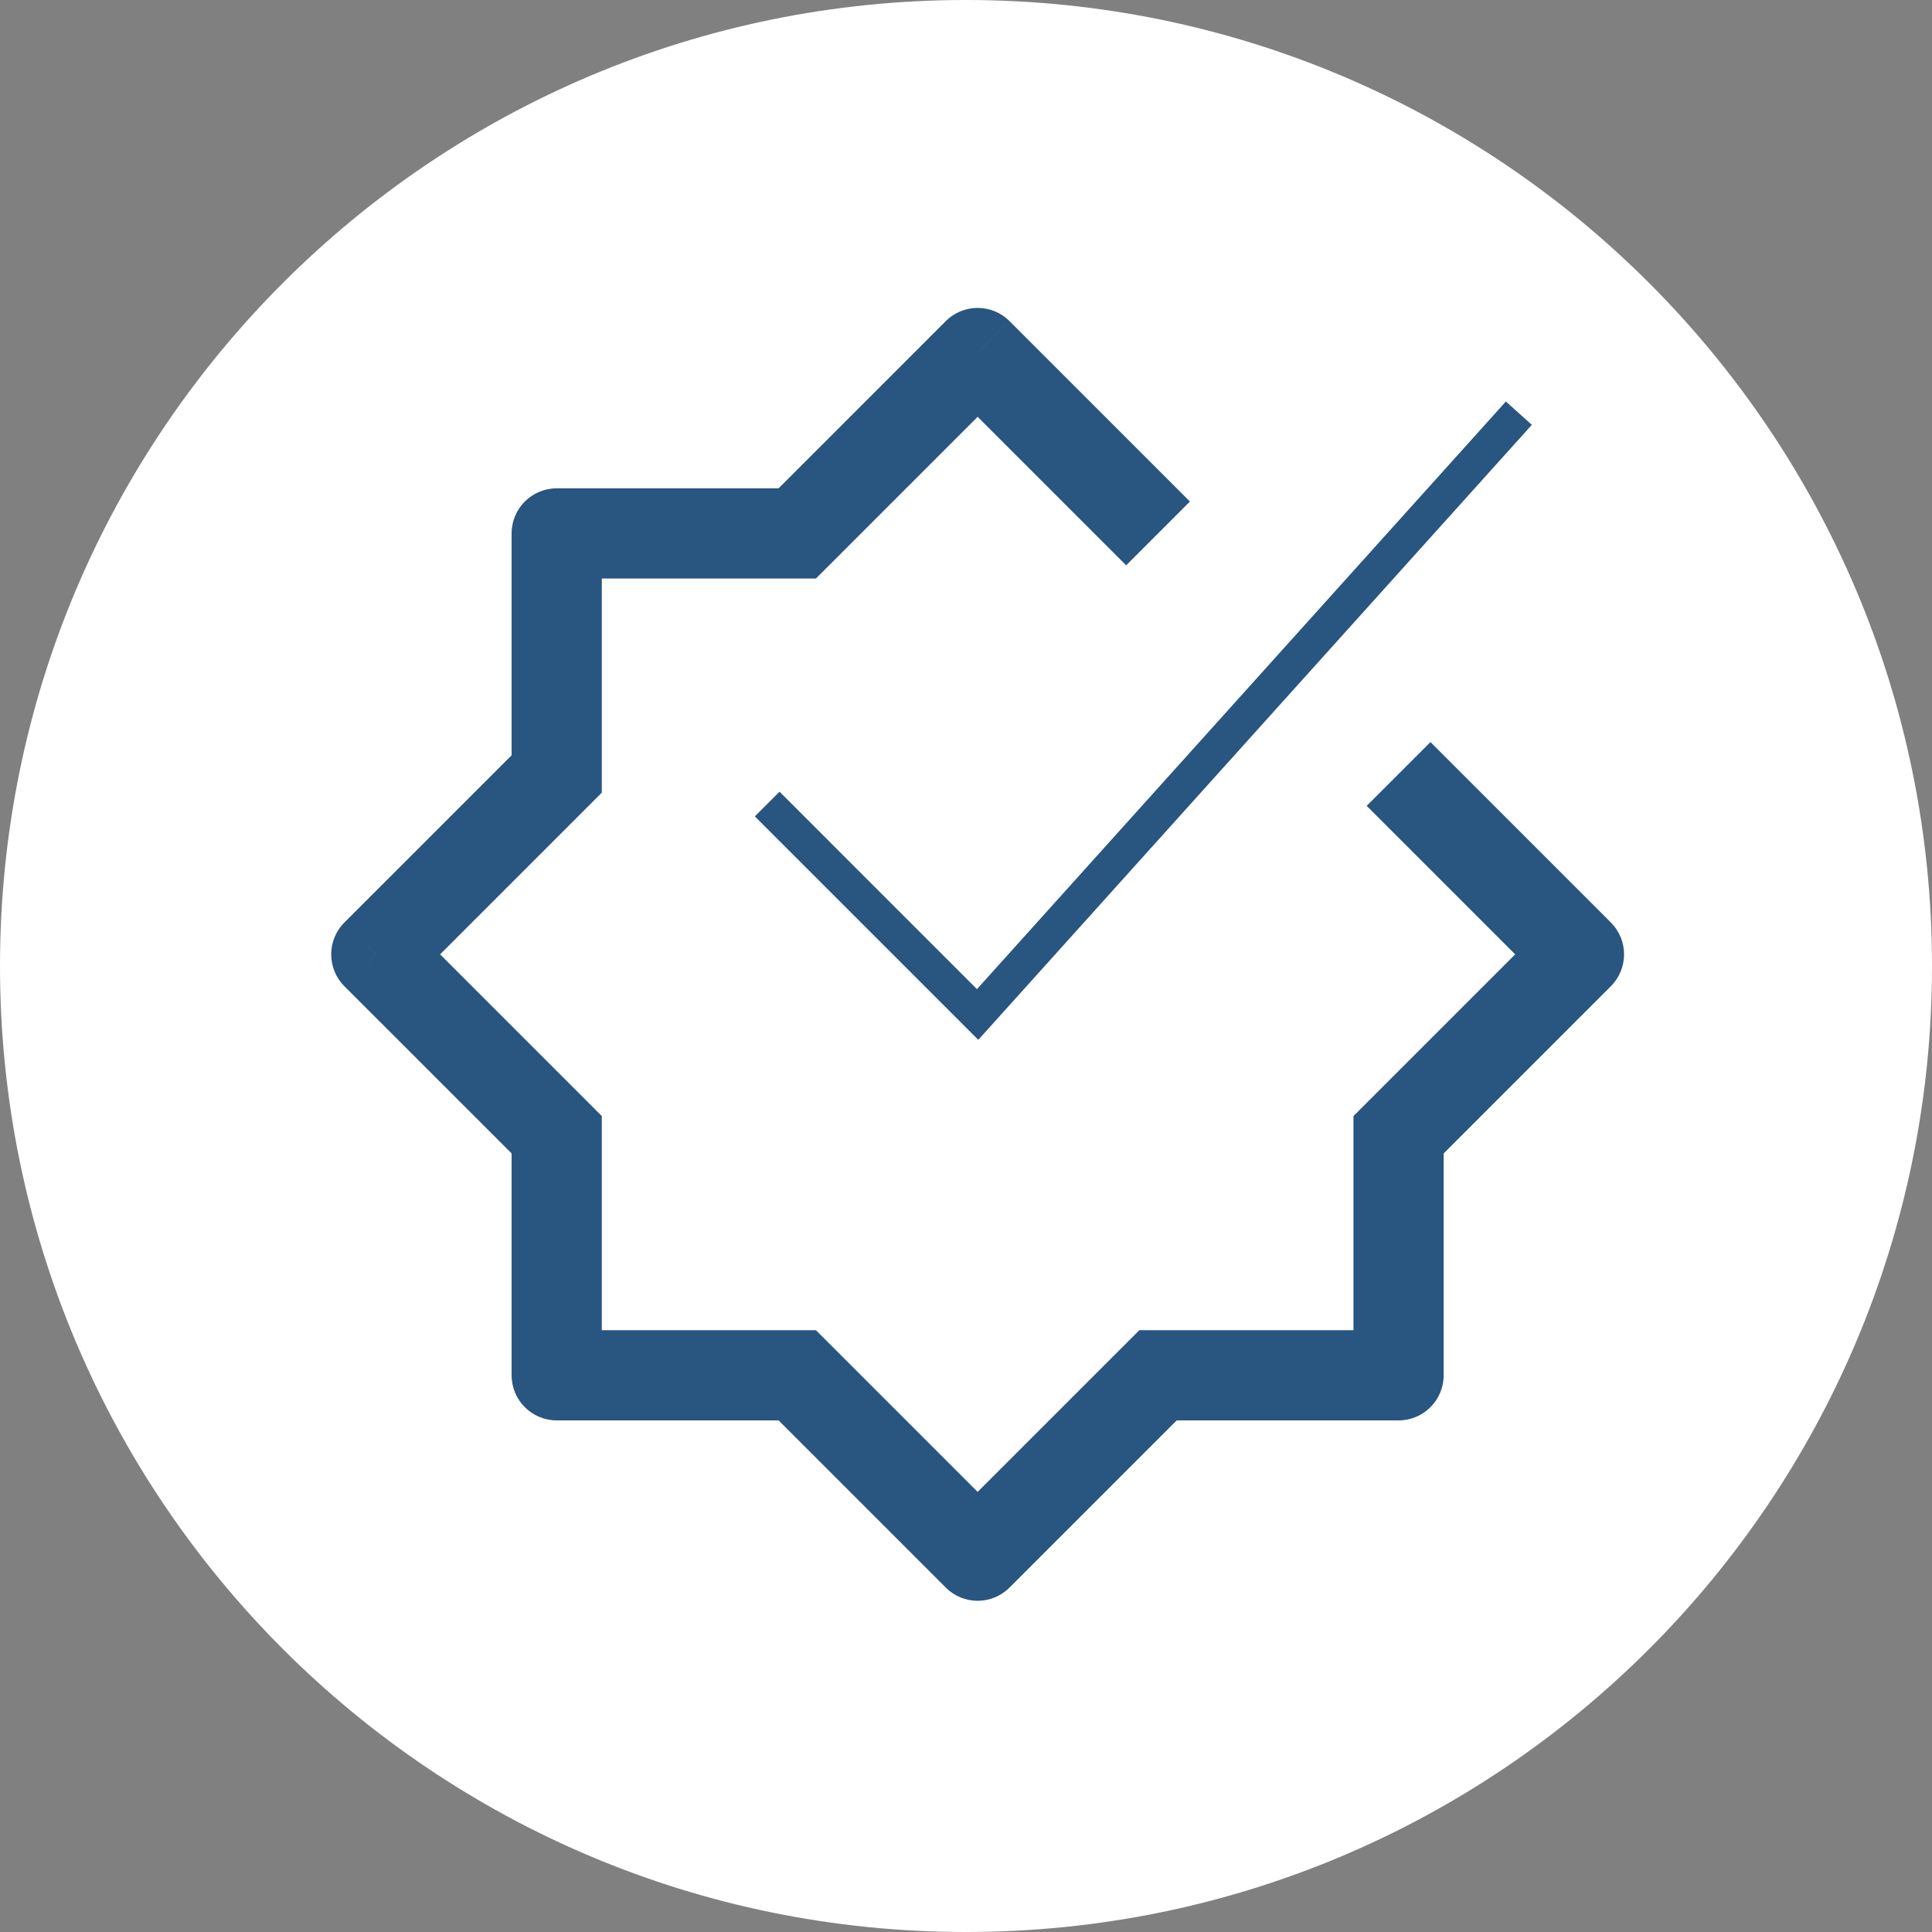
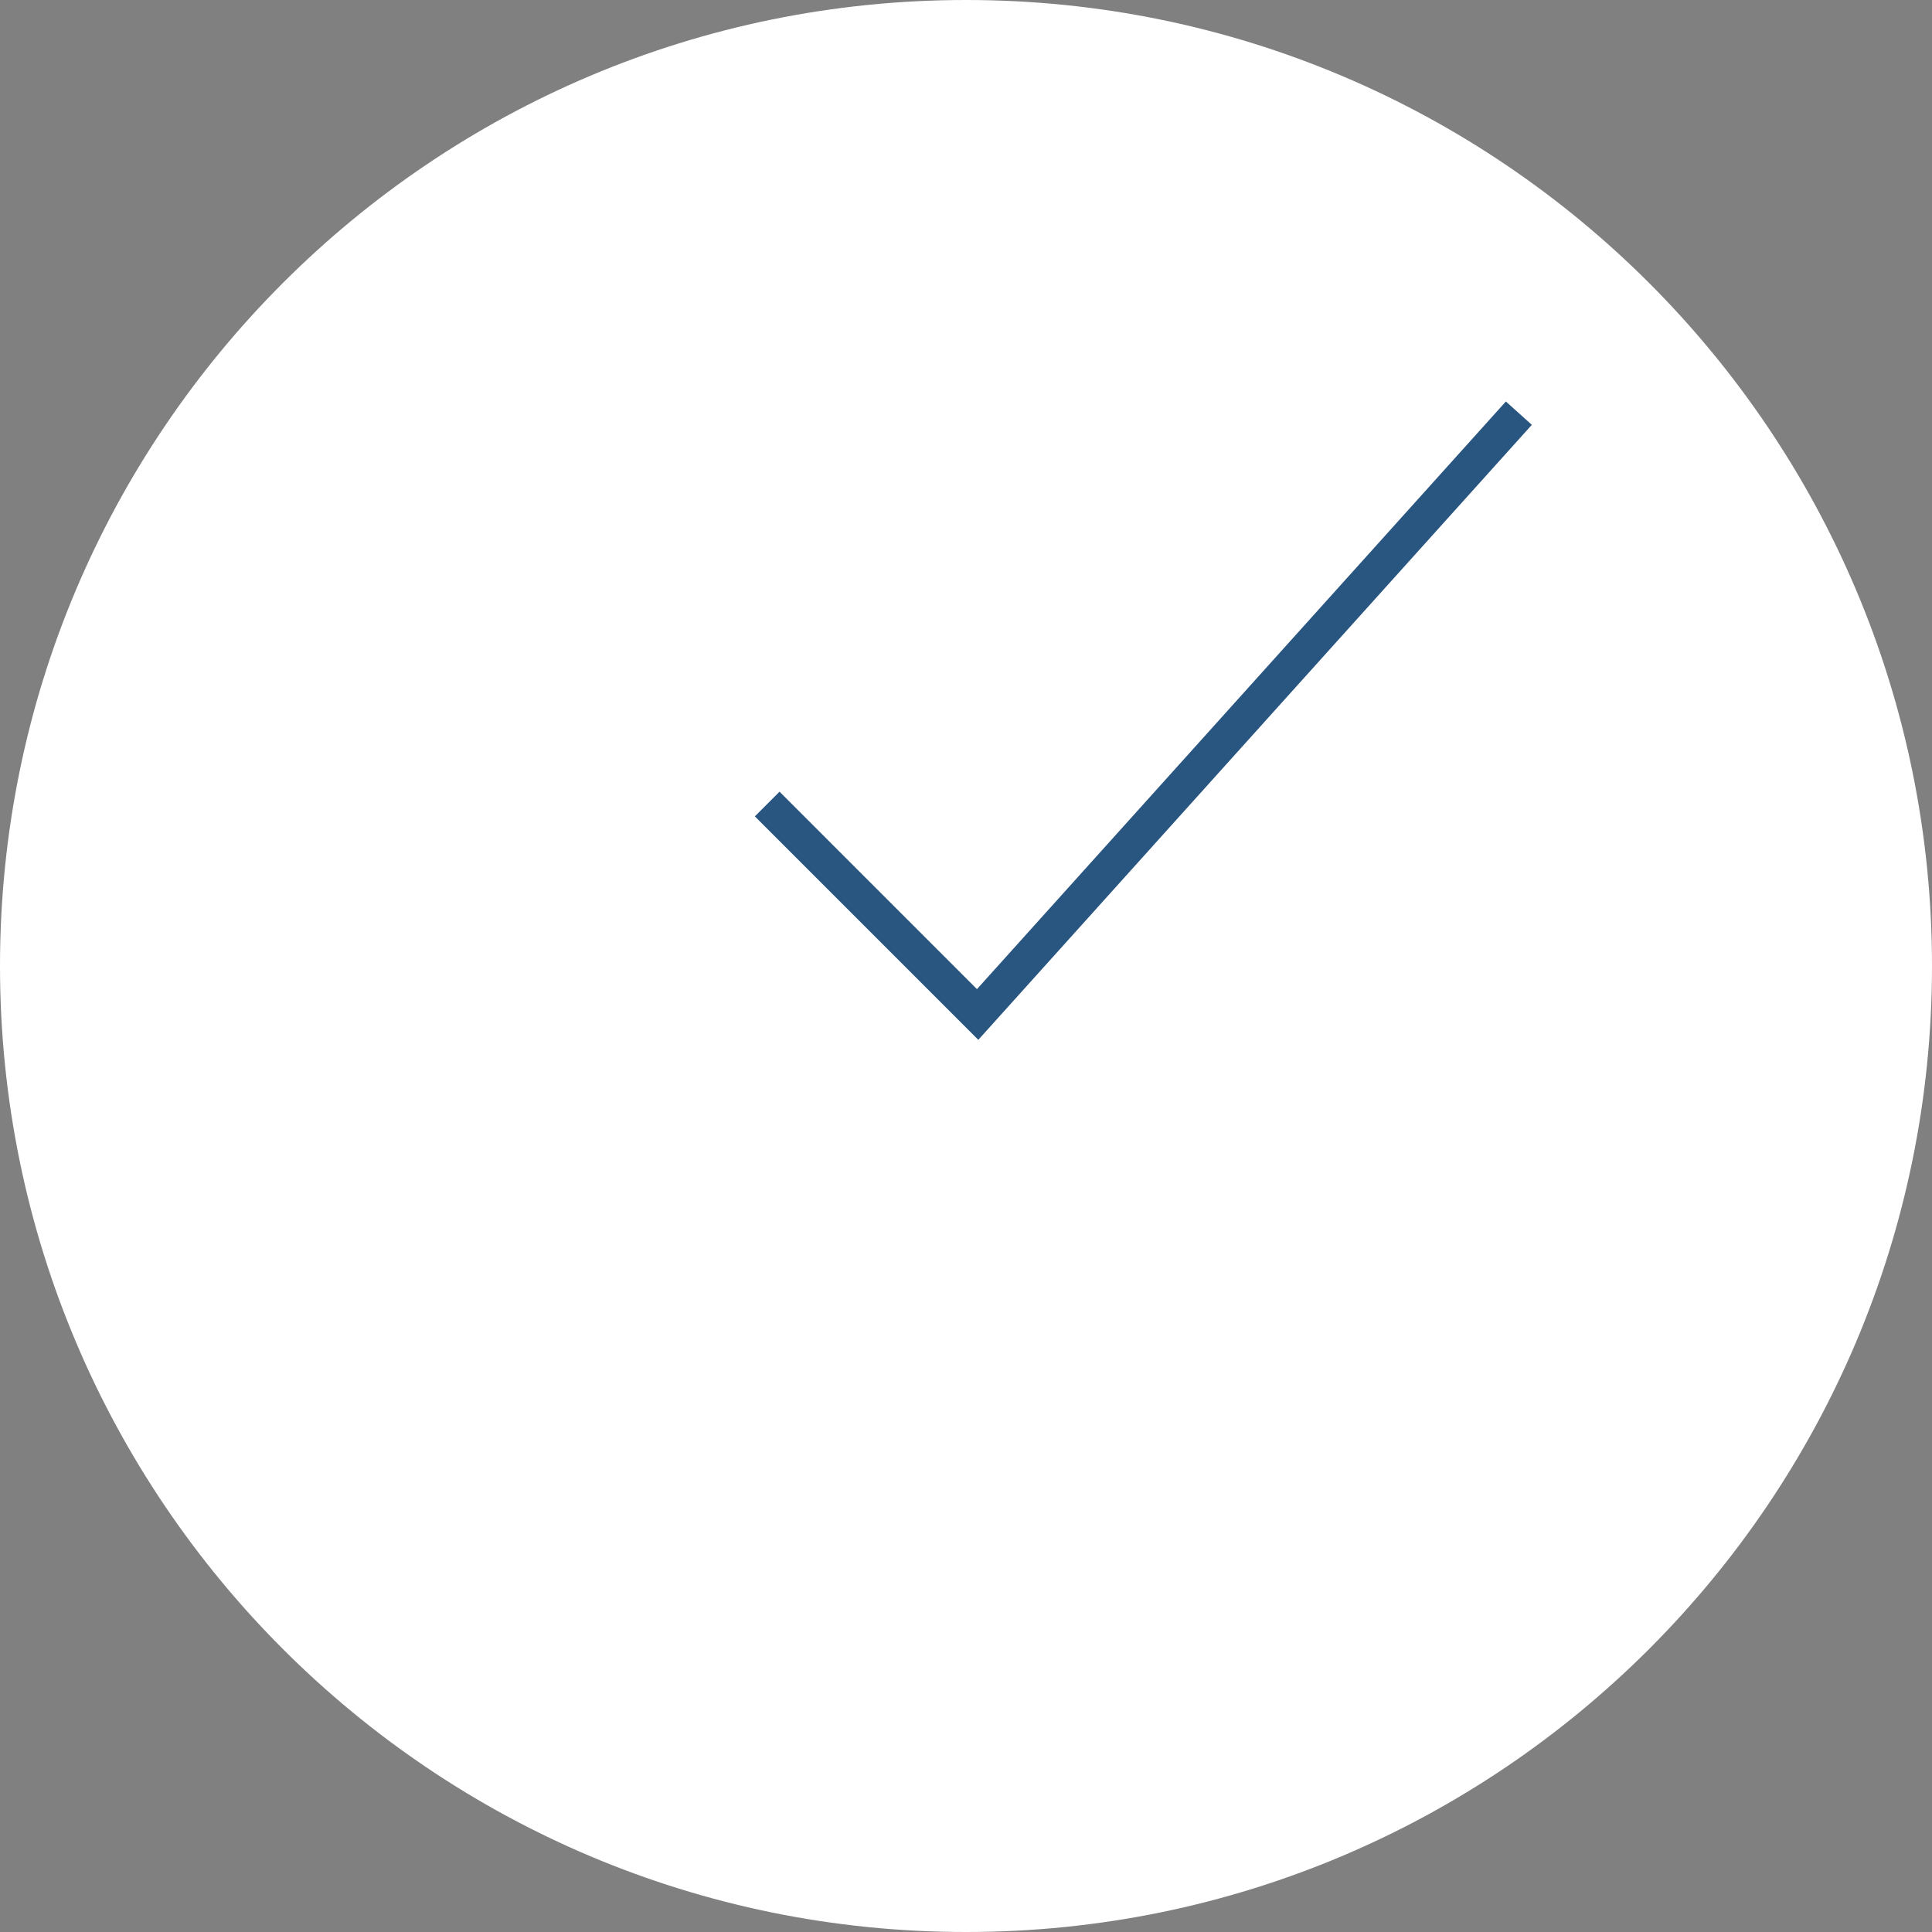
<svg xmlns="http://www.w3.org/2000/svg" width="83" height="83" viewBox="0 0 83 83" fill="none">
  <rect x="0" y="0" width="83" height="83" fill="#808080" stroke="none" />
  <path d="M83 41.5C83 64.42 64.42 83 41.5 83C18.58 83 0 64.42 0 41.5C0 18.58 18.58 0 41.5 0C64.42 0 83 18.58 83 41.5Z" fill="white" />
-   <path d="M42 15.166L43.37 13.796C42.613 13.04 41.386 13.04 40.63 13.796L42 15.166ZM67.833 41L69.203 42.37C69.96 41.613 69.96 40.386 69.203 39.63L67.833 41ZM60.083 48.75L58.713 47.38L58.146 47.947V48.75H60.083ZM60.083 59.083V61.021C61.153 61.021 62.021 60.153 62.021 59.083H60.083ZM49.75 59.083V57.146H48.947L48.38 57.713L49.75 59.083ZM42 66.833L40.63 68.203C41.386 68.96 42.613 68.96 43.37 68.203L42 66.833ZM34.25 59.083L35.62 57.713L35.052 57.146H34.25V59.083ZM23.916 59.083H21.979C21.979 60.153 22.846 61.021 23.916 61.021V59.083ZM23.916 48.75H25.854V47.947L25.287 47.38L23.916 48.75ZM16.166 41L14.796 39.63C14.04 40.386 14.04 41.613 14.796 42.37L16.166 41ZM23.916 33.25L25.287 34.62L25.854 34.052V33.25H23.916ZM23.916 22.916V20.979C22.846 20.979 21.979 21.846 21.979 22.916H23.916ZM34.25 22.916V24.854H35.052L35.62 24.287L34.25 22.916ZM40.63 16.537L48.38 24.287L51.12 21.547L43.37 13.796L40.63 16.537ZM58.713 34.62L66.463 42.37L69.203 39.63L61.453 31.88L58.713 34.62ZM66.463 39.63L58.713 47.38L61.453 50.12L69.203 42.37L66.463 39.63ZM58.146 48.75V59.083H62.021V48.75H58.146ZM60.083 57.146H49.75V61.021H60.083V57.146ZM48.38 57.713L40.63 65.463L43.37 68.203L51.12 60.453L48.38 57.713ZM43.37 65.463L35.62 57.713L32.88 60.453L40.63 68.203L43.37 65.463ZM34.25 57.146H23.916V61.021H34.25V57.146ZM25.854 59.083V48.75H21.979V59.083H25.854ZM25.287 47.38L17.537 39.63L14.796 42.37L22.547 50.12L25.287 47.38ZM17.537 42.37L25.287 34.62L22.547 31.88L14.796 39.63L17.537 42.37ZM25.854 33.25V22.916H21.979V33.25H25.854ZM23.916 24.854H34.25V20.979H23.916V24.854ZM35.62 24.287L43.37 16.537L40.63 13.796L32.88 21.547L35.62 24.287Z" fill="#295581" />
  <path d="M32.959 34.542L42 43.583L65.251 17.75" stroke="#295581" stroke-width="1.5" />
</svg>